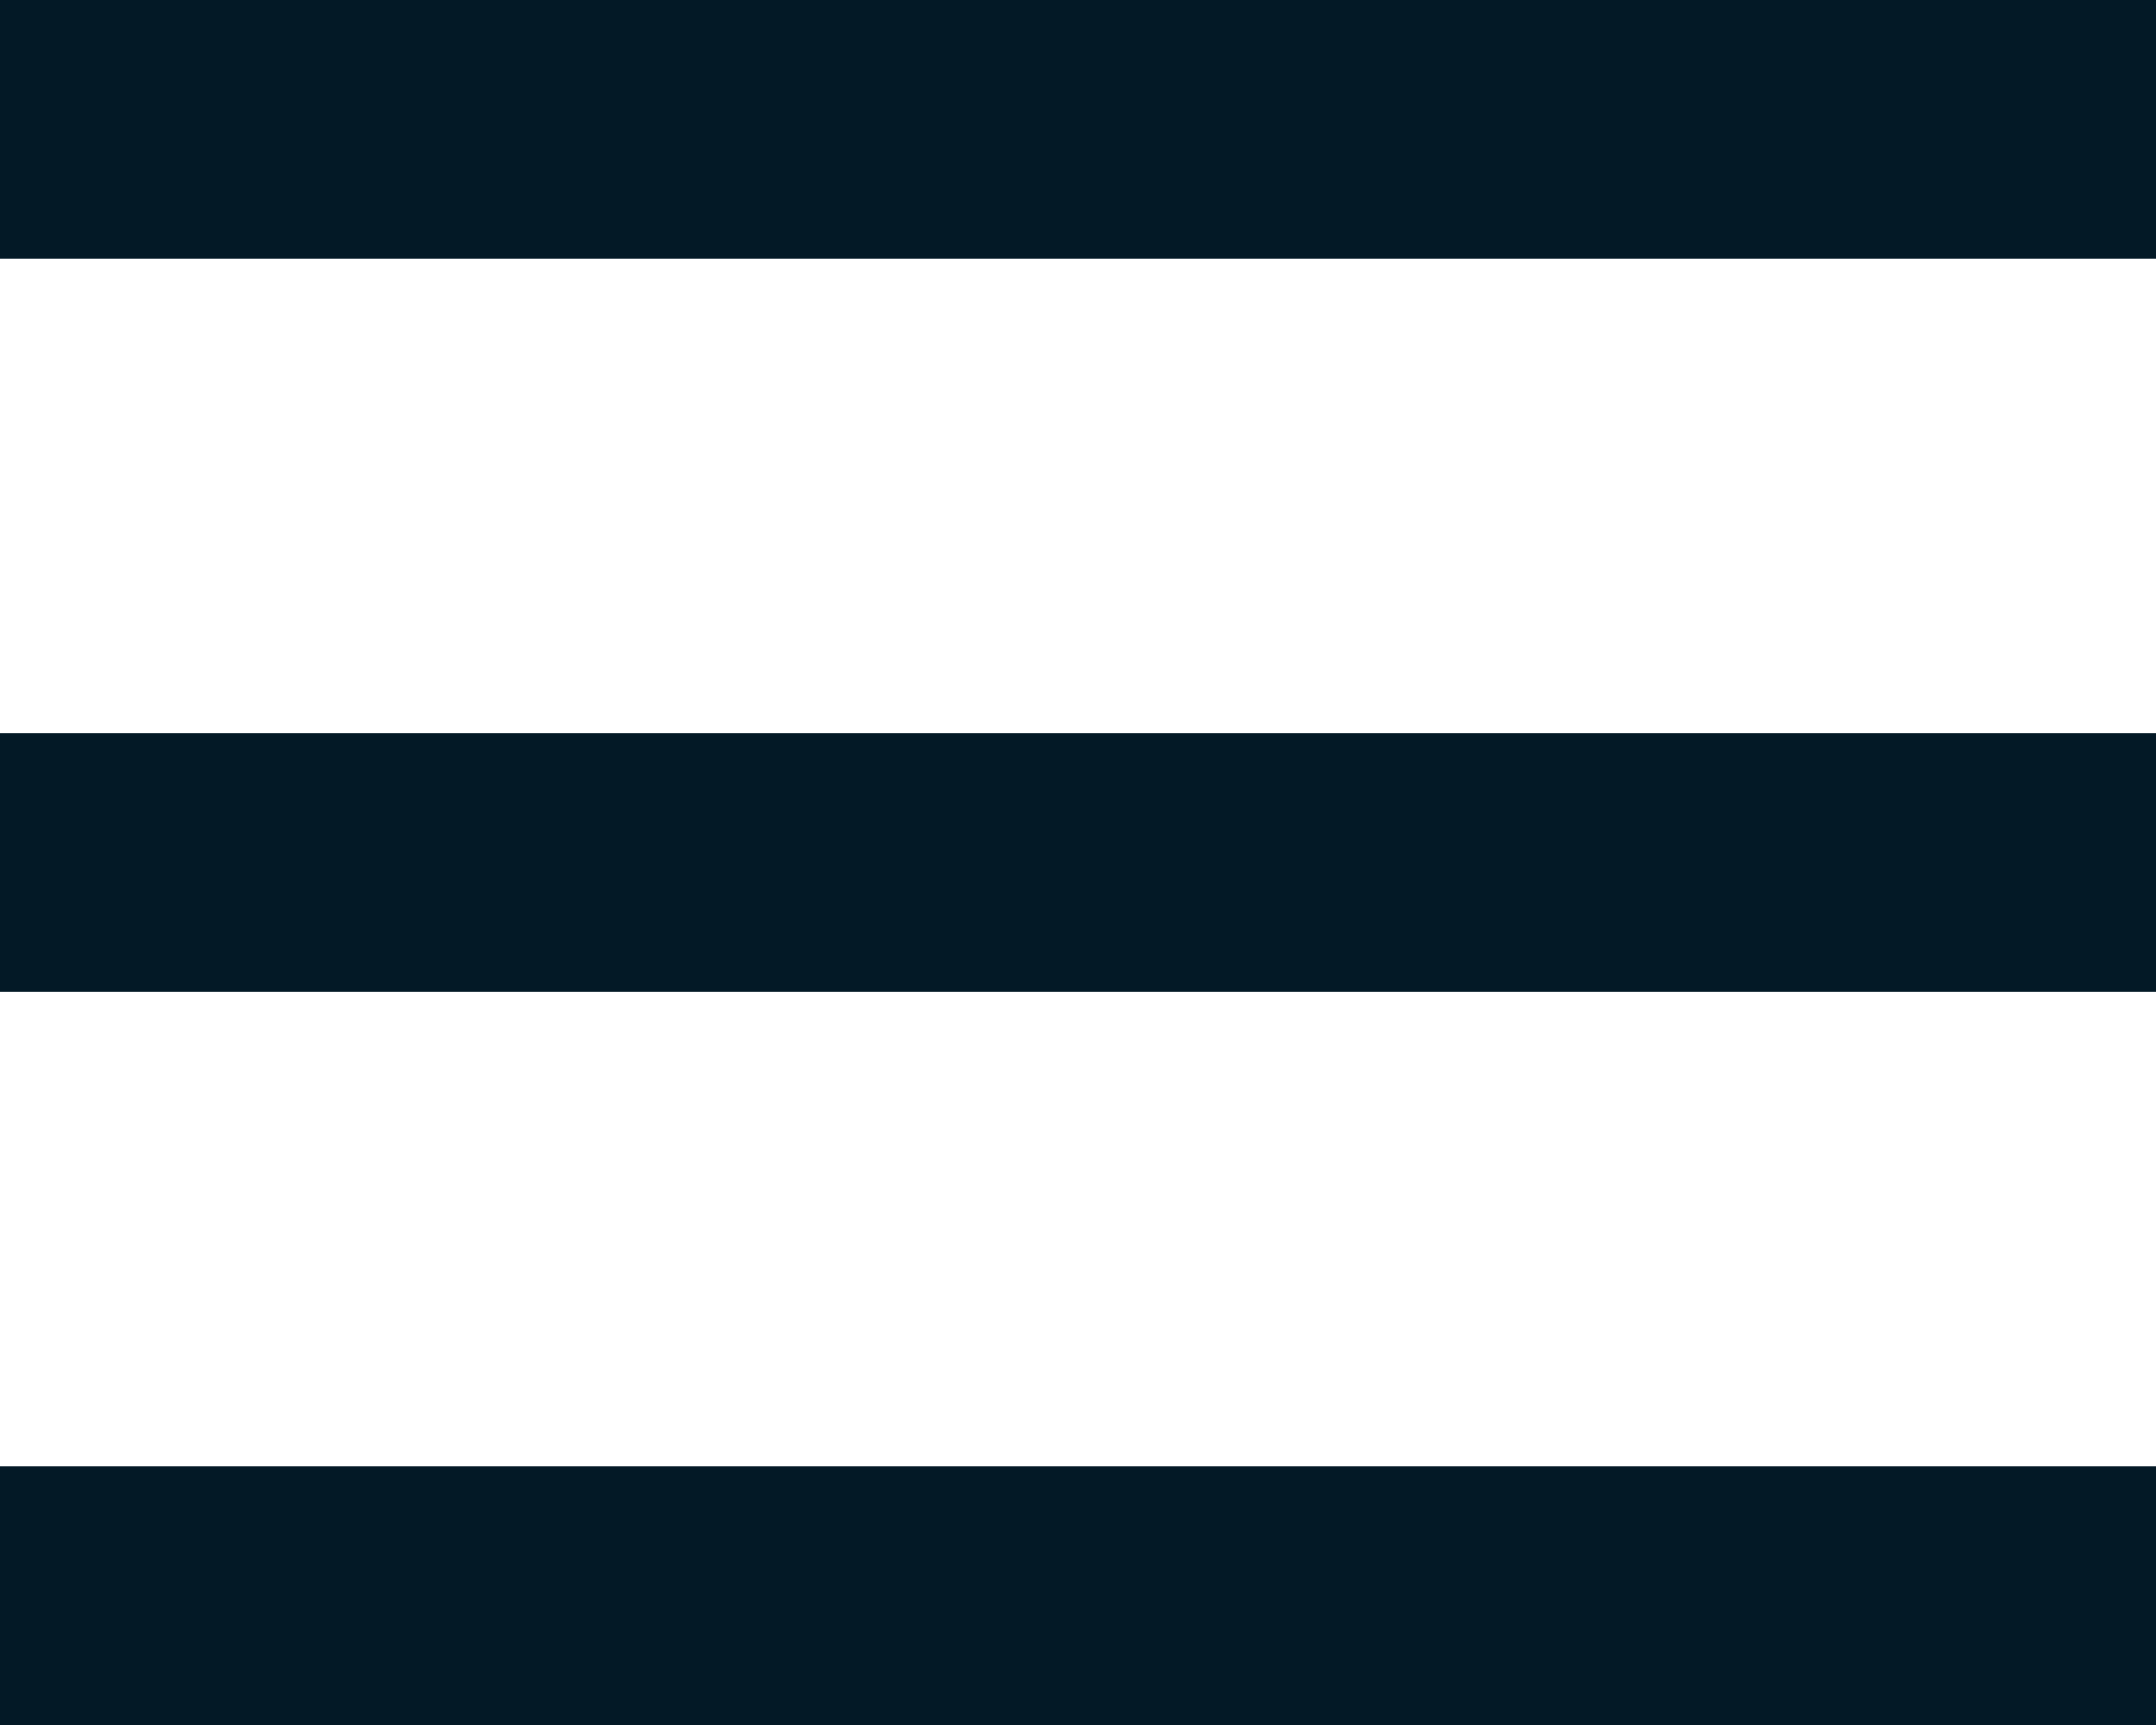
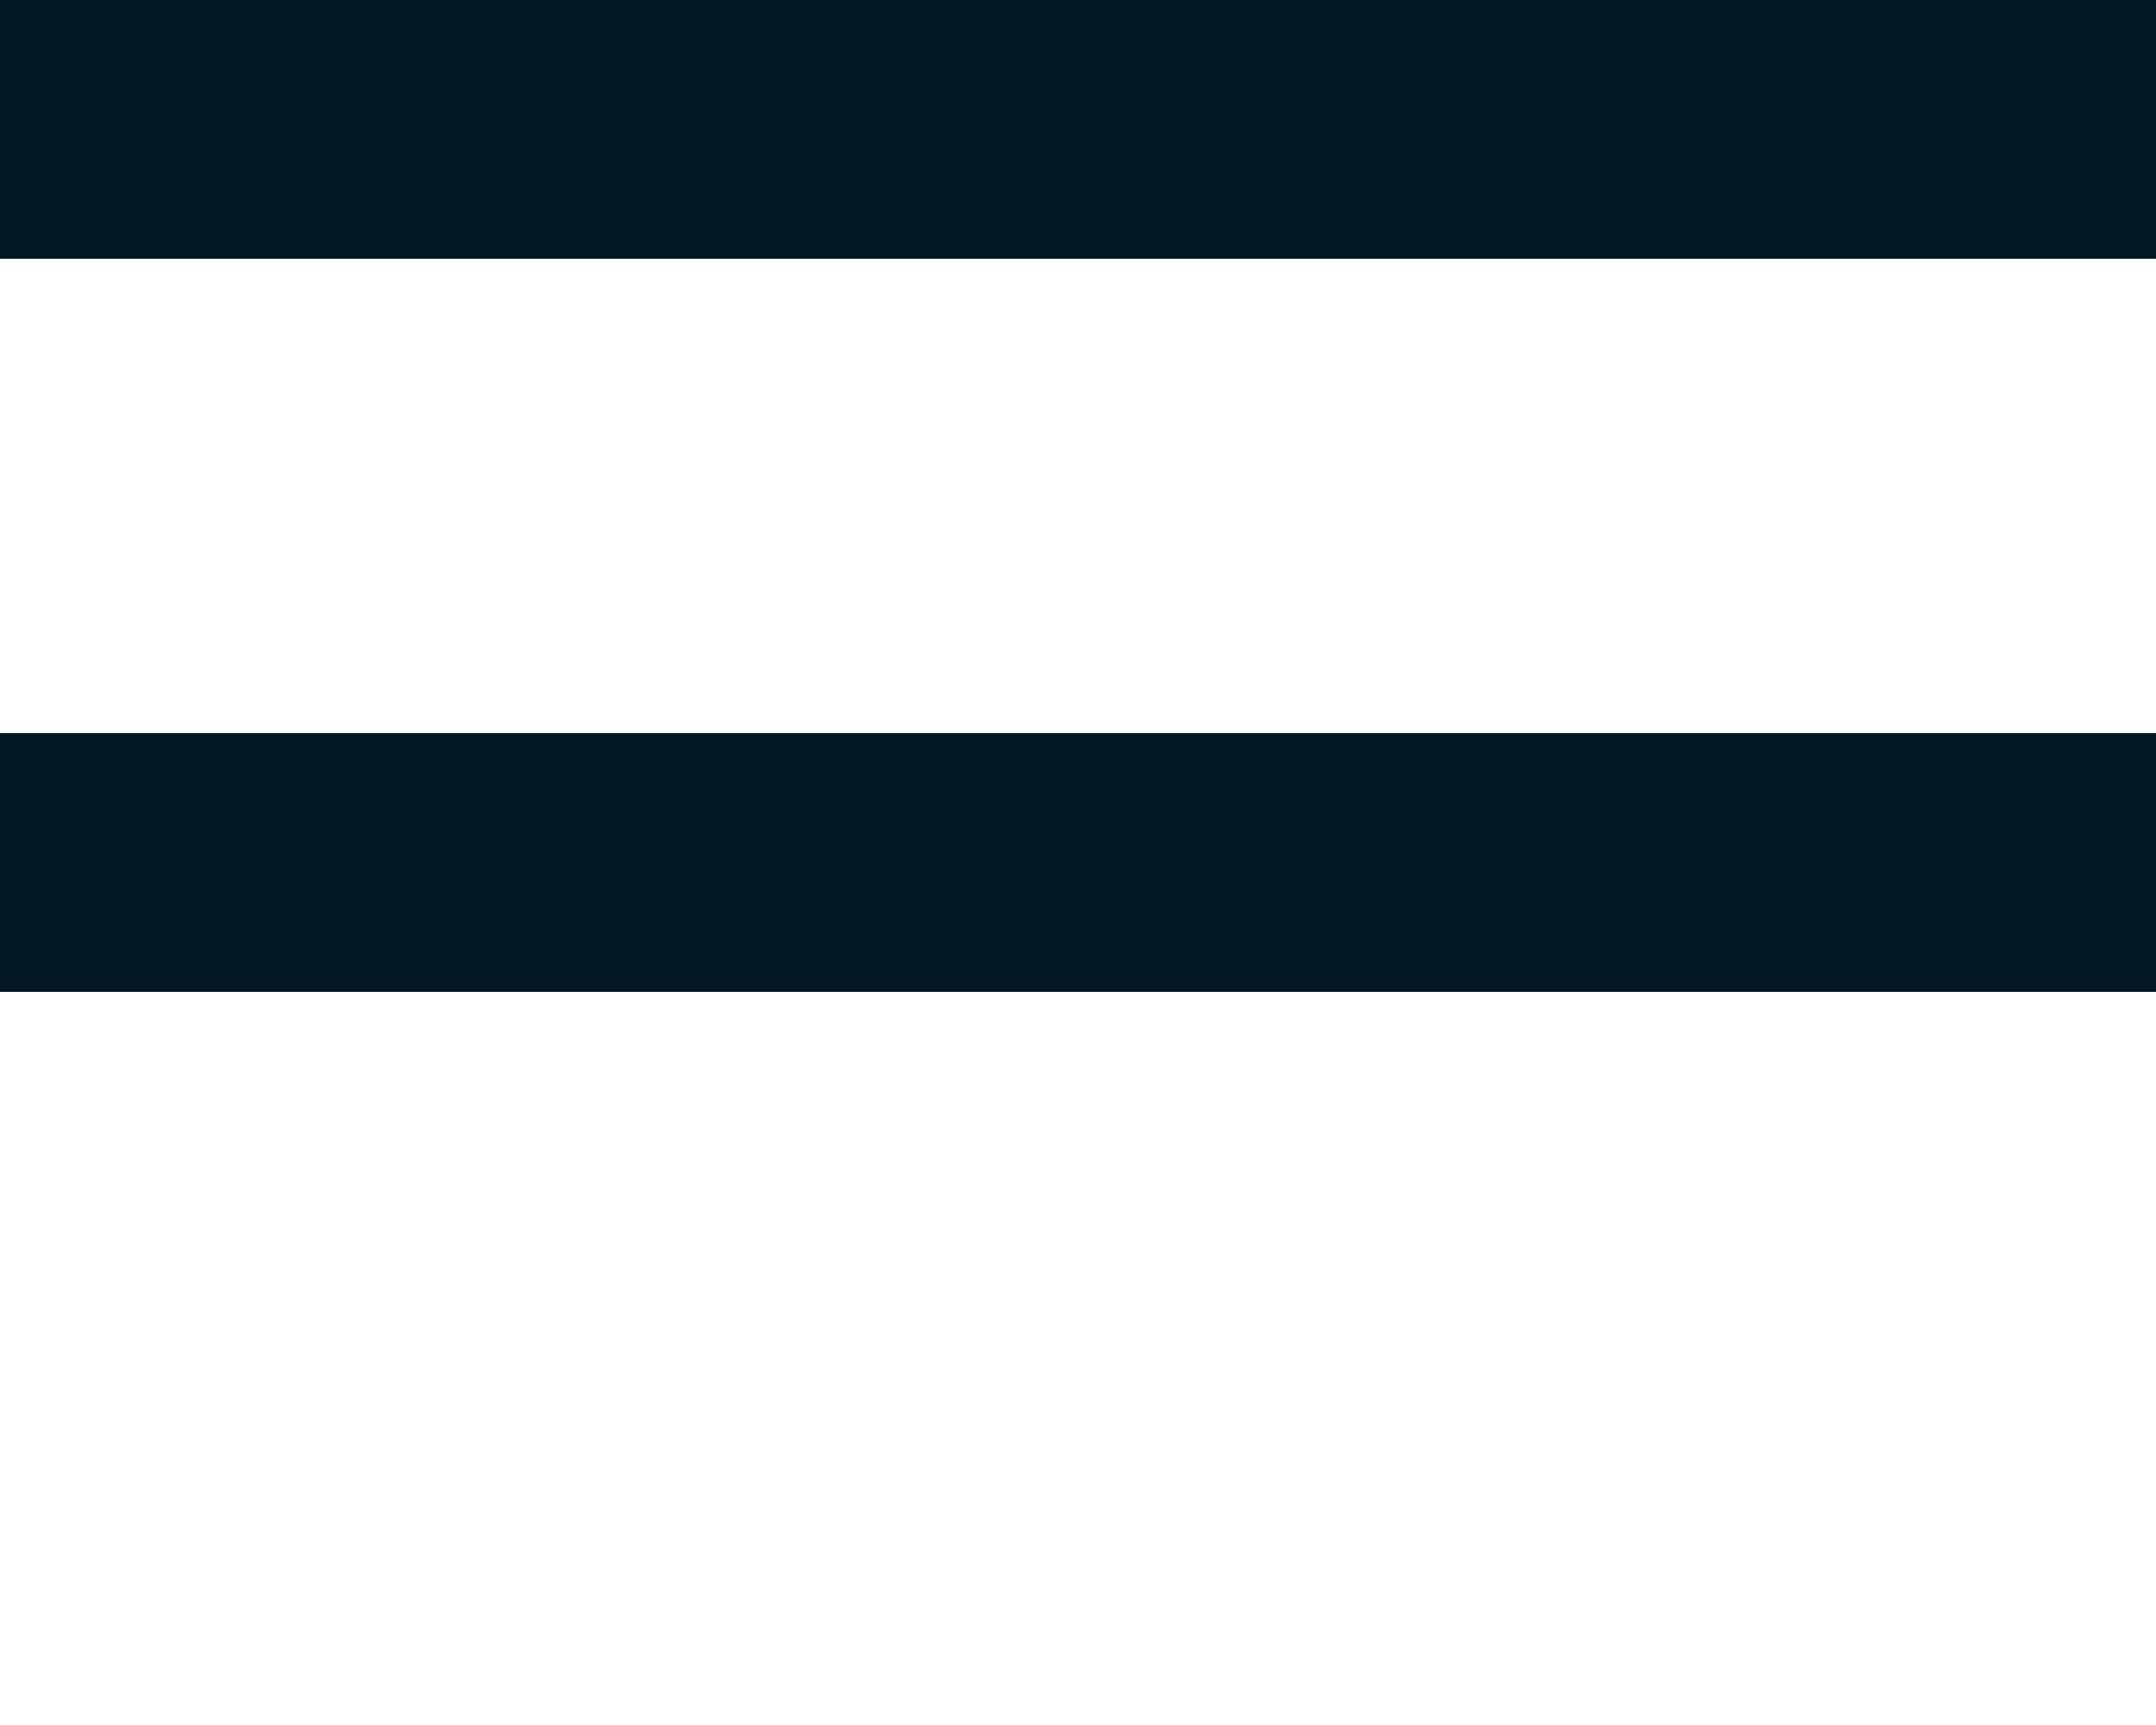
<svg xmlns="http://www.w3.org/2000/svg" width="50" height="40" viewBox="0 0 50 40" fill="none">
  <rect width="50" height="6" fill="#031926" />
  <rect y="17" width="50" height="6" fill="#031926" />
-   <rect y="34" width="50" height="6" fill="#031926" />
</svg>